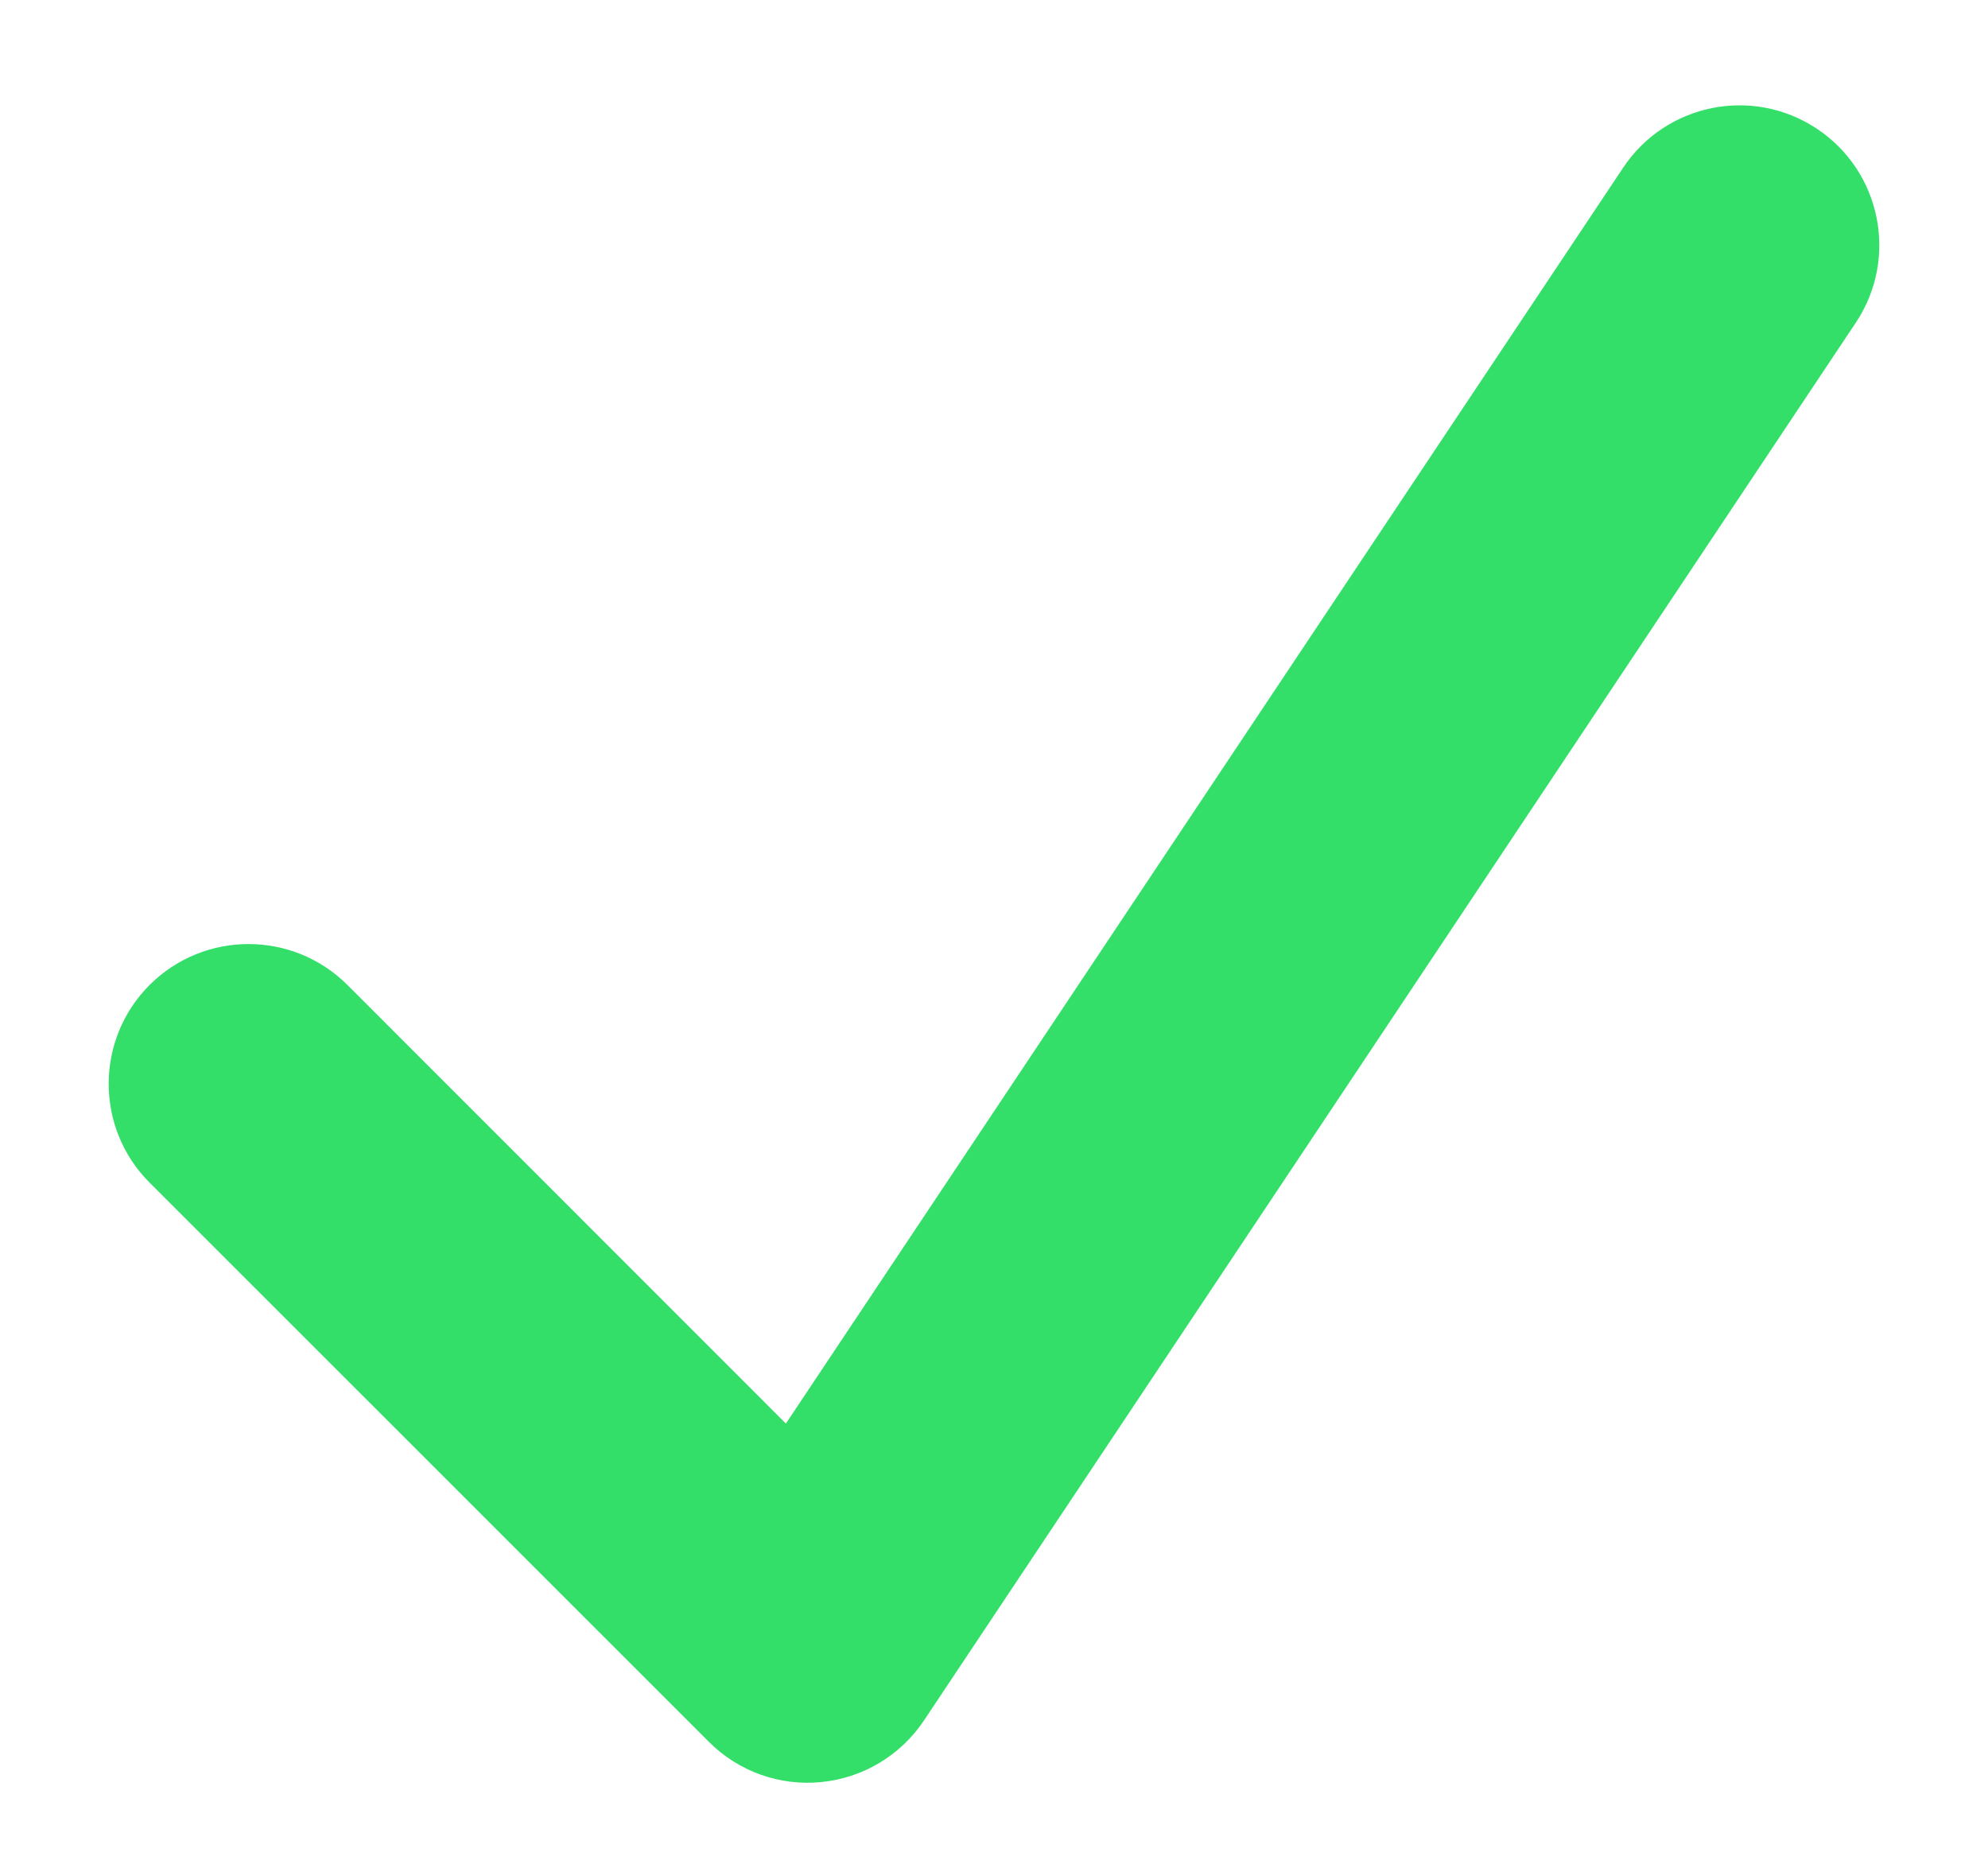
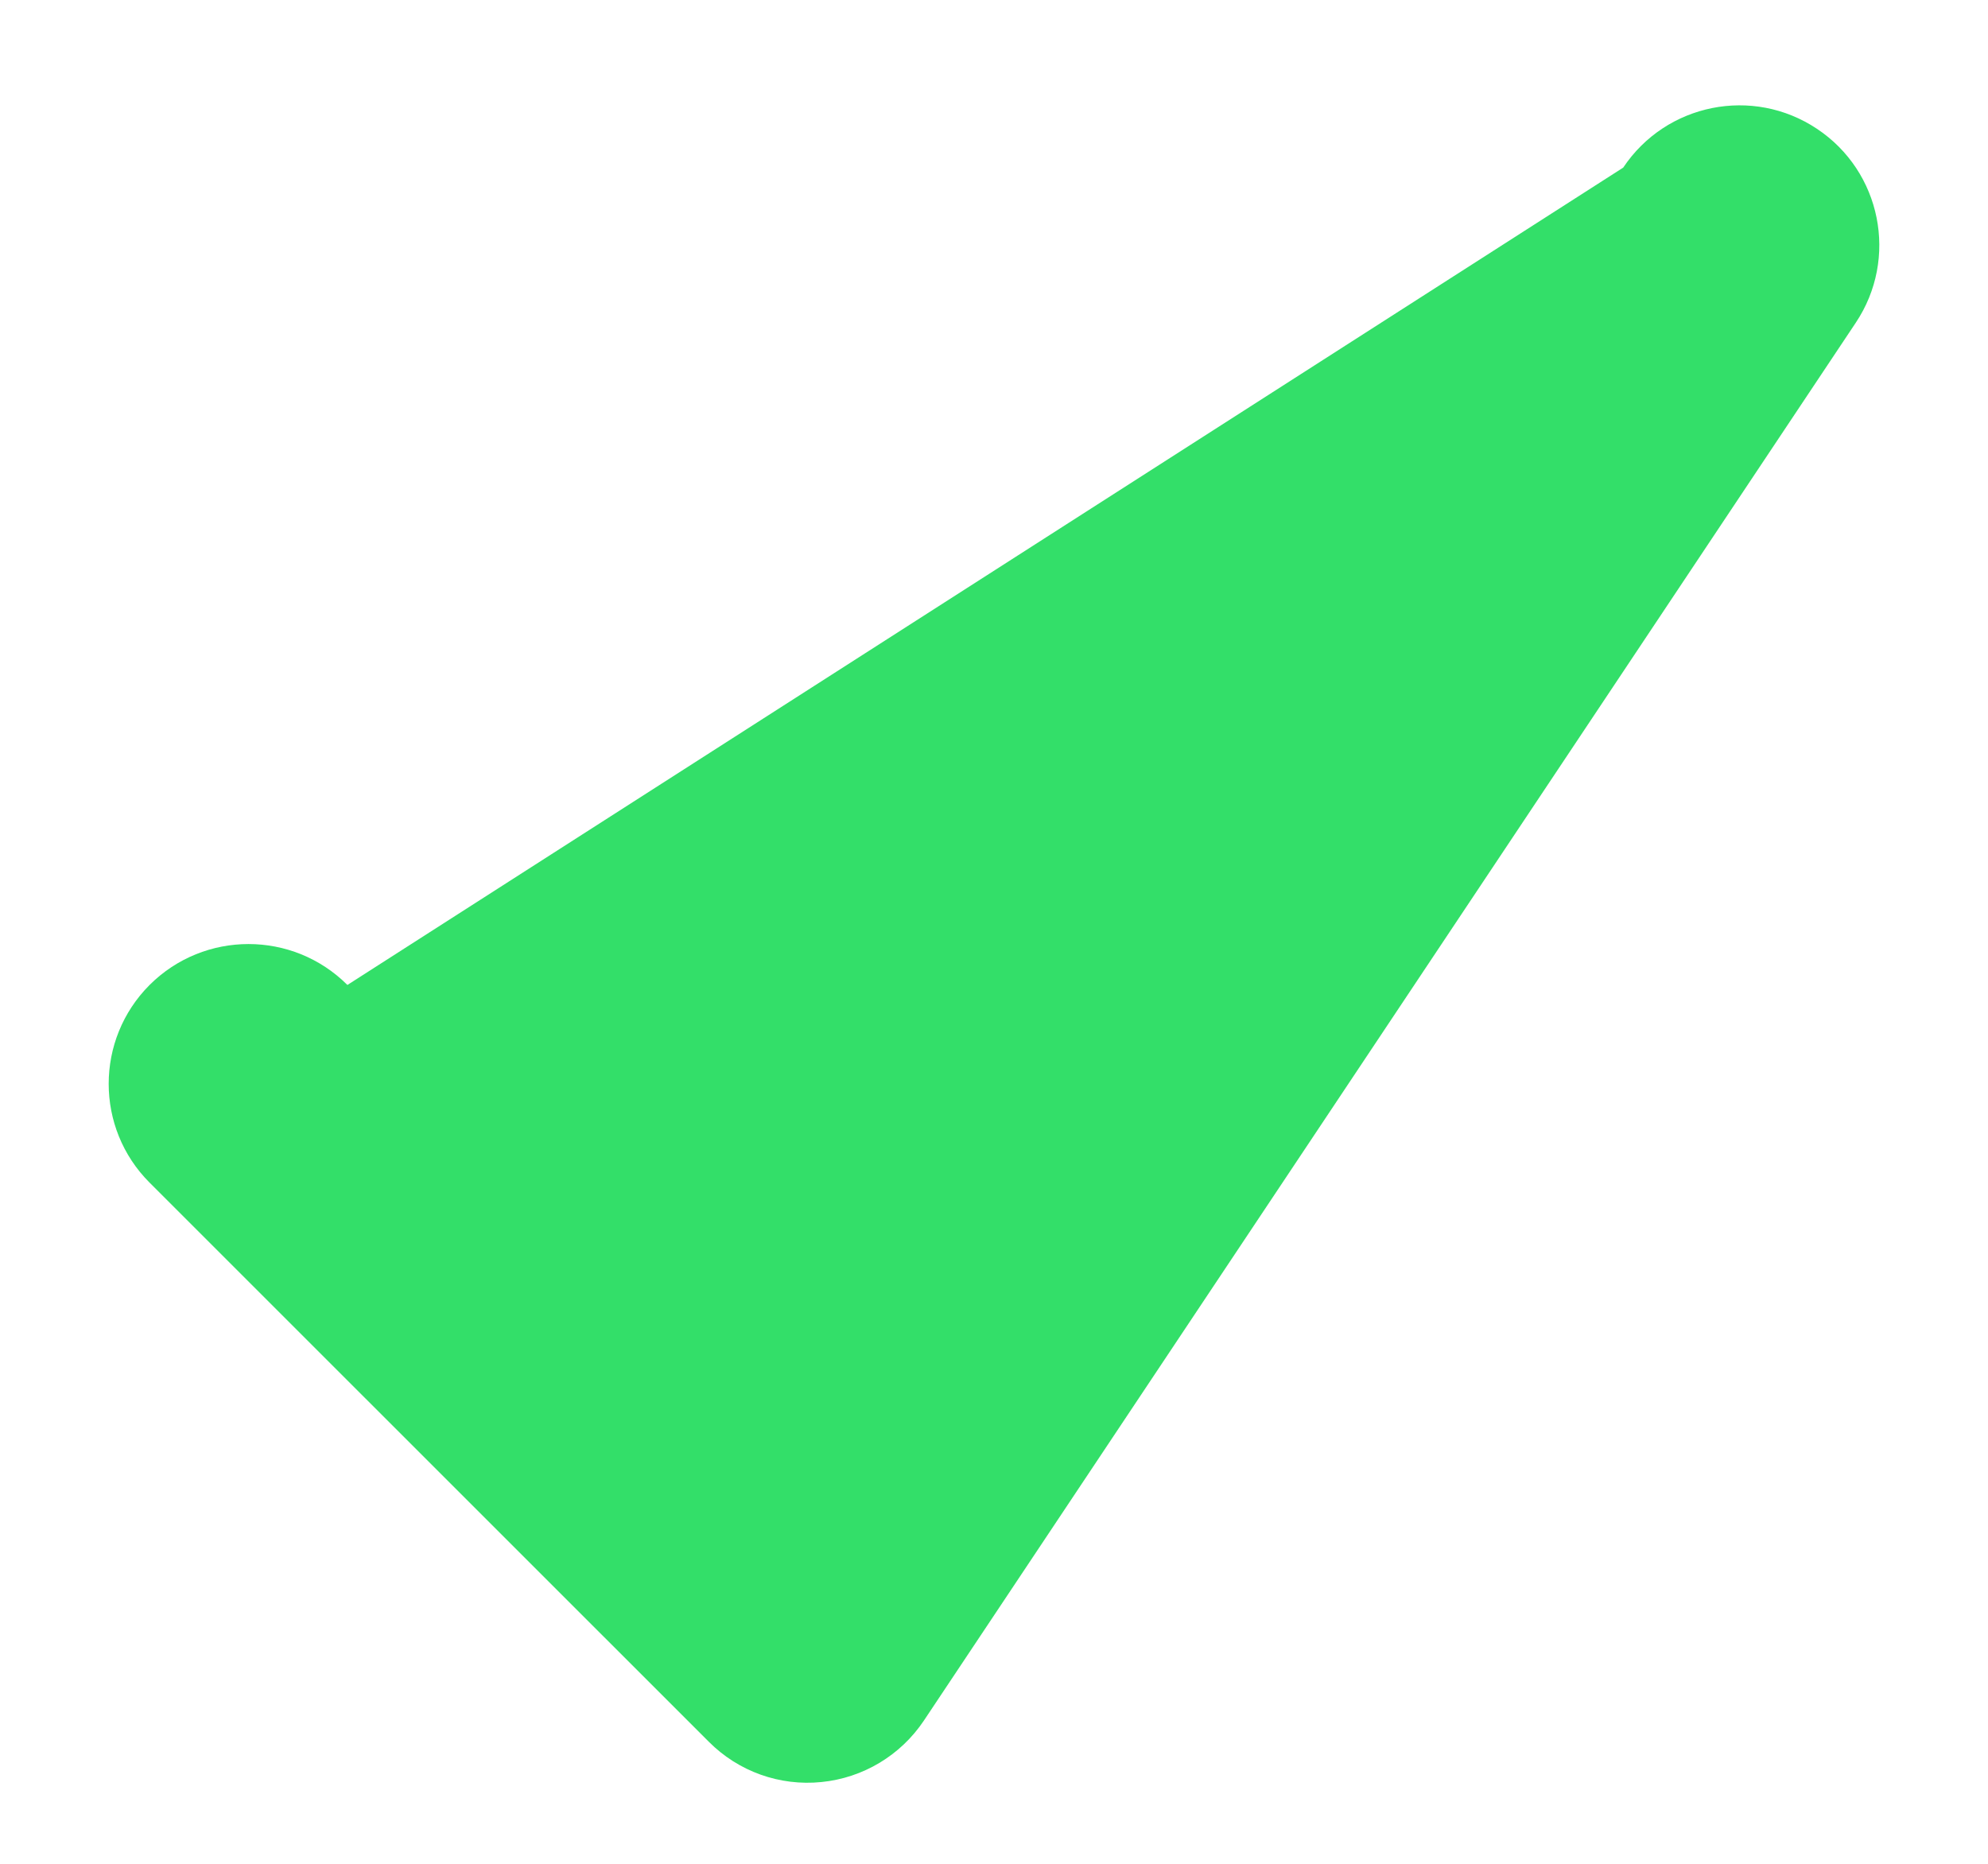
<svg xmlns="http://www.w3.org/2000/svg" width="16" height="15" viewBox="0 0 16 15" fill="none">
-   <path fill-rule="evenodd" clip-rule="evenodd" d="M14.624 1.037C15.141 1.381 15.281 2.08 14.936 2.597L7.436 13.847C7.249 14.127 6.946 14.309 6.611 14.342C6.275 14.376 5.943 14.257 5.705 14.018L1.204 9.518C0.765 9.079 0.765 8.367 1.204 7.927C1.644 7.488 2.356 7.488 2.796 7.927L6.325 11.457L13.064 1.349C13.409 0.832 14.107 0.692 14.624 1.037Z" fill="#33DF69" />
+   <path fill-rule="evenodd" clip-rule="evenodd" d="M14.624 1.037C15.141 1.381 15.281 2.08 14.936 2.597L7.436 13.847C7.249 14.127 6.946 14.309 6.611 14.342C6.275 14.376 5.943 14.257 5.705 14.018L1.204 9.518C0.765 9.079 0.765 8.367 1.204 7.927C1.644 7.488 2.356 7.488 2.796 7.927L13.064 1.349C13.409 0.832 14.107 0.692 14.624 1.037Z" fill="#33DF69" />
</svg>